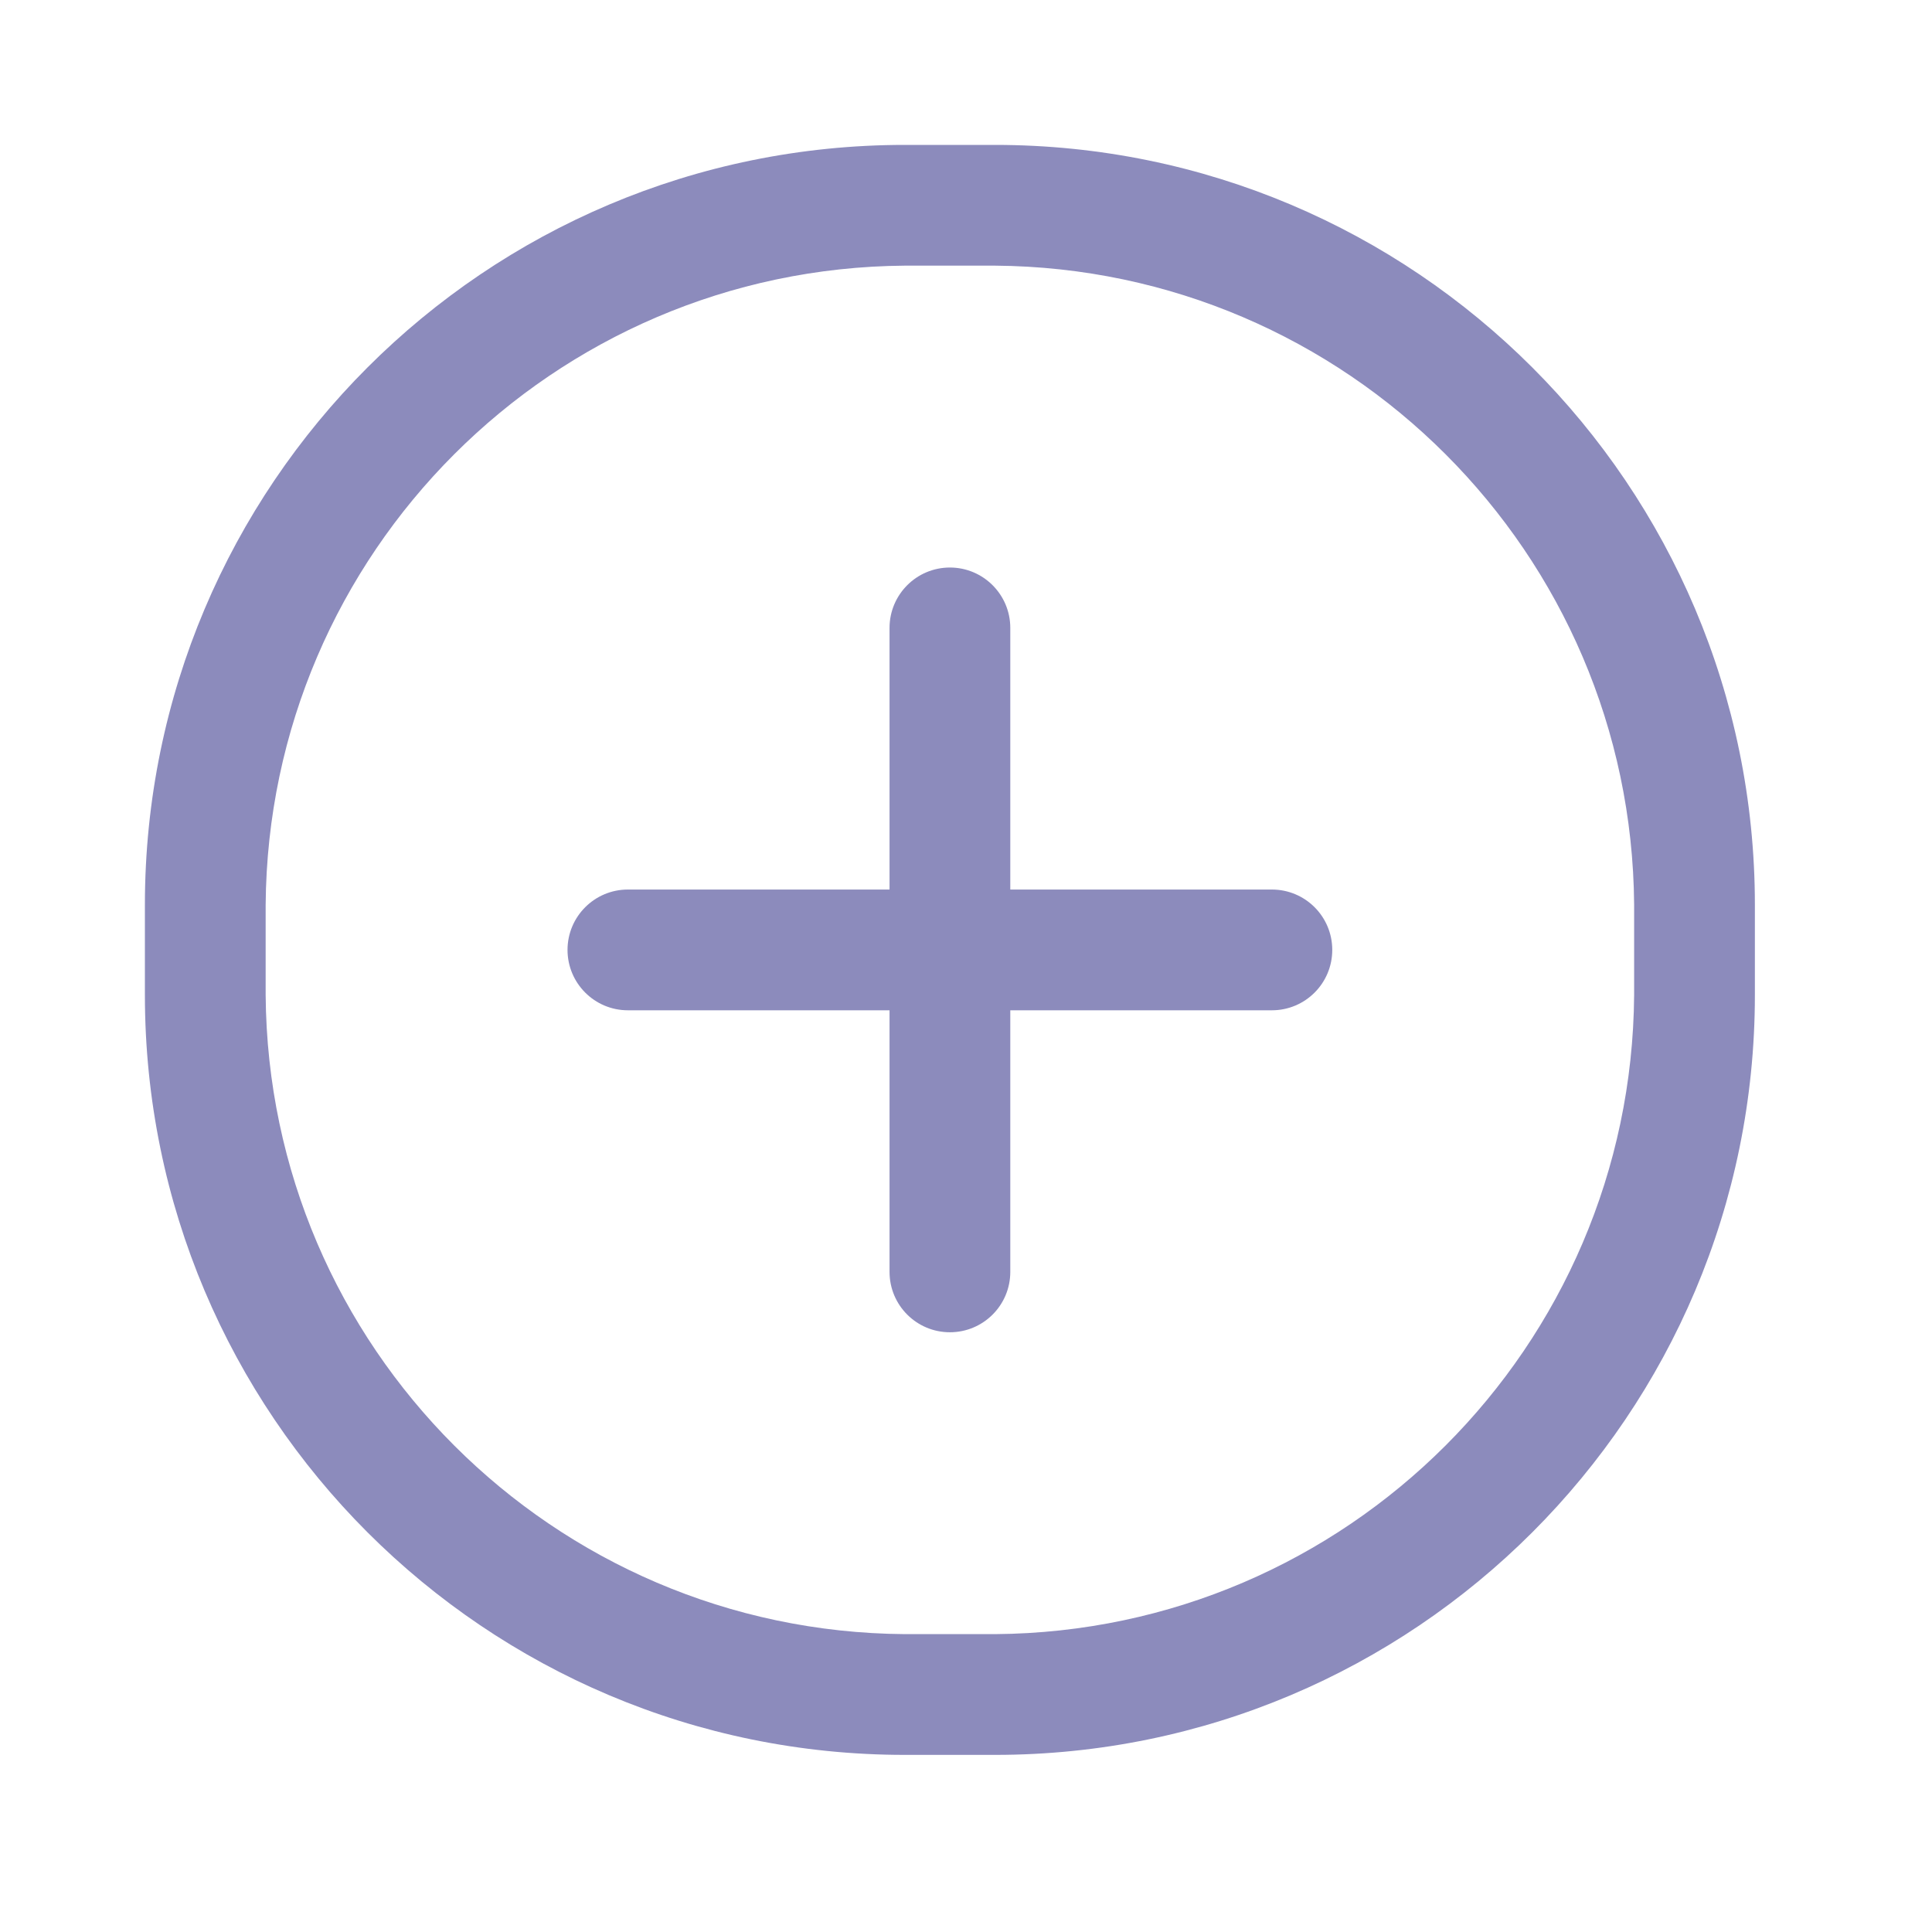
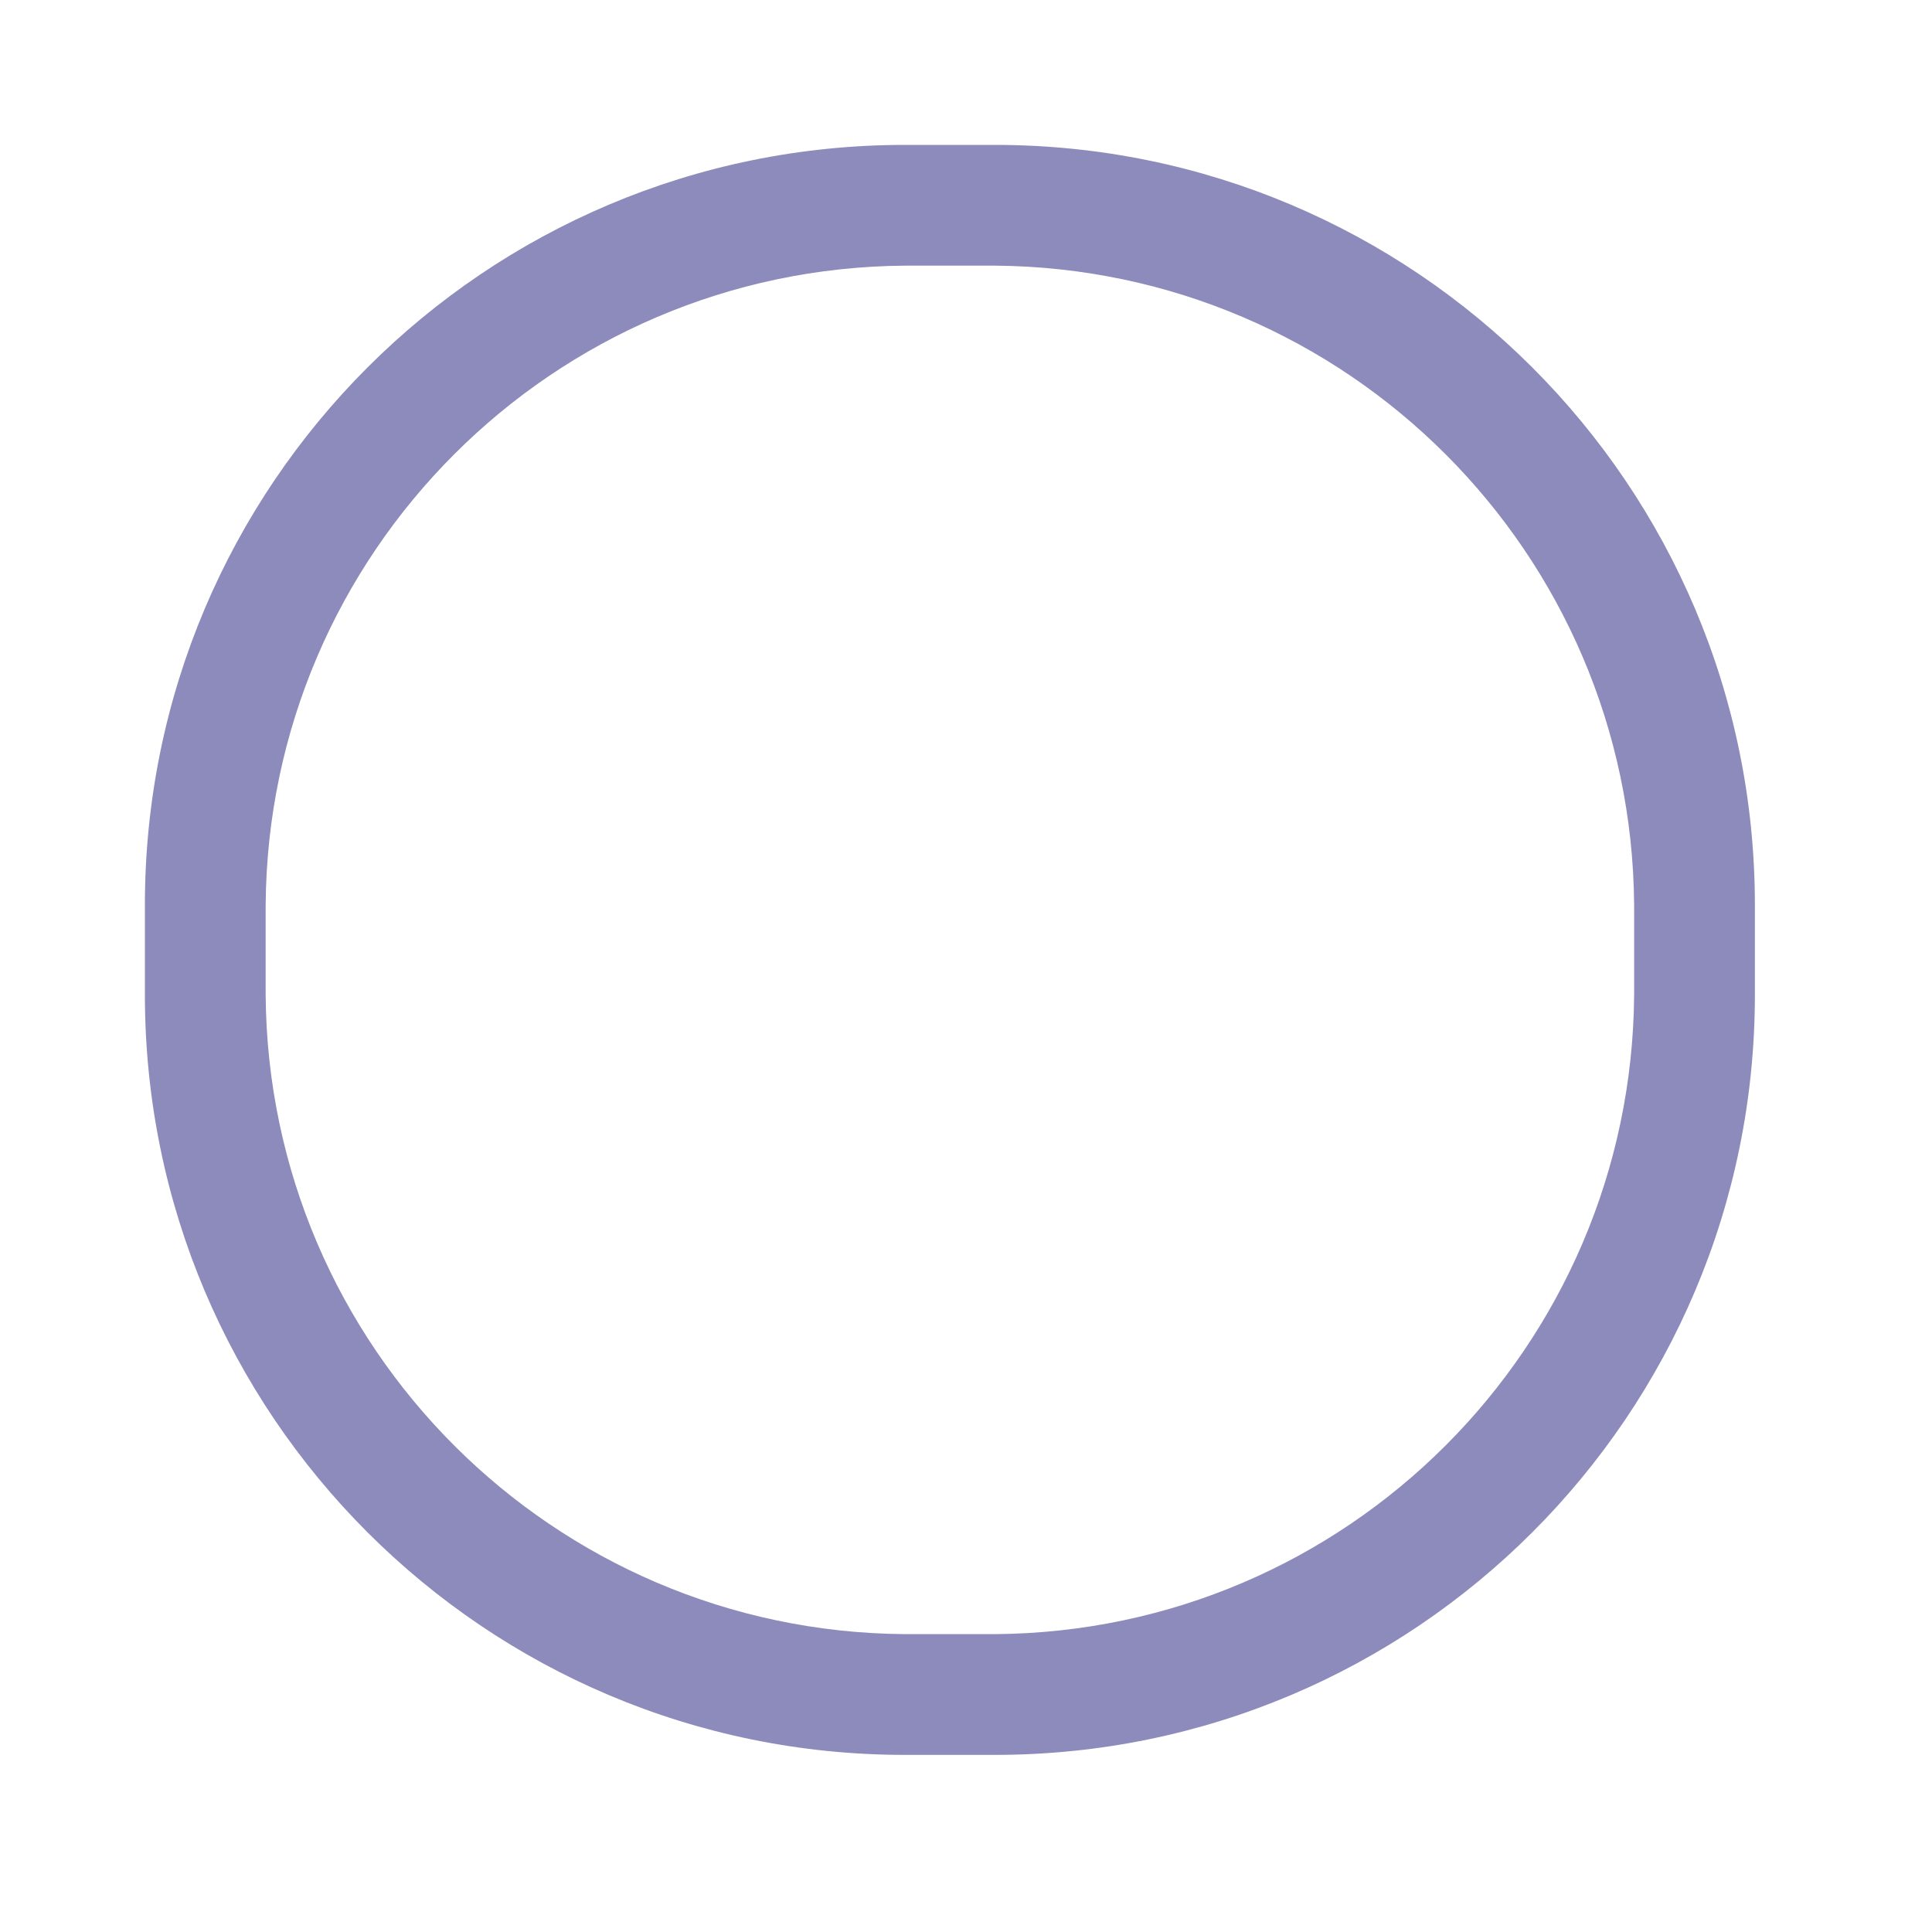
<svg xmlns="http://www.w3.org/2000/svg" width="40" height="40" viewBox="0 0 40 40" fill="none">
  <path fill-rule="evenodd" clip-rule="evenodd" d="M18.733 3H20.6C29.289 3 36.333 10.044 36.333 18.733V20.6C36.333 29.289 29.289 36.333 20.6 36.333H18.733C10.044 36.333 3 29.289 3 20.6V18.733C3 10.044 10.044 3 18.733 3ZM20.6 33.833C27.886 33.779 33.779 27.886 33.833 20.6V18.733C33.779 11.447 27.886 5.554 20.6 5.5H18.733C11.447 5.554 5.554 11.447 5.5 18.733V20.6C5.554 27.886 11.447 33.779 18.733 33.833H20.6Z" fill="#8C8BBC" />
-   <path d="M26.333 18.417H20.917V13C20.917 12.31 20.357 11.75 19.667 11.75C18.976 11.75 18.417 12.31 18.417 13V18.417H13C12.31 18.417 11.75 18.976 11.75 19.667C11.75 20.357 12.31 20.917 13 20.917H18.417V26.333C18.417 27.024 18.976 27.583 19.667 27.583C20.357 27.583 20.917 27.024 20.917 26.333V20.917H26.333C27.024 20.917 27.583 20.357 27.583 19.667C27.583 18.976 27.024 18.417 26.333 18.417Z" fill="#8C8BBC" />
</svg>